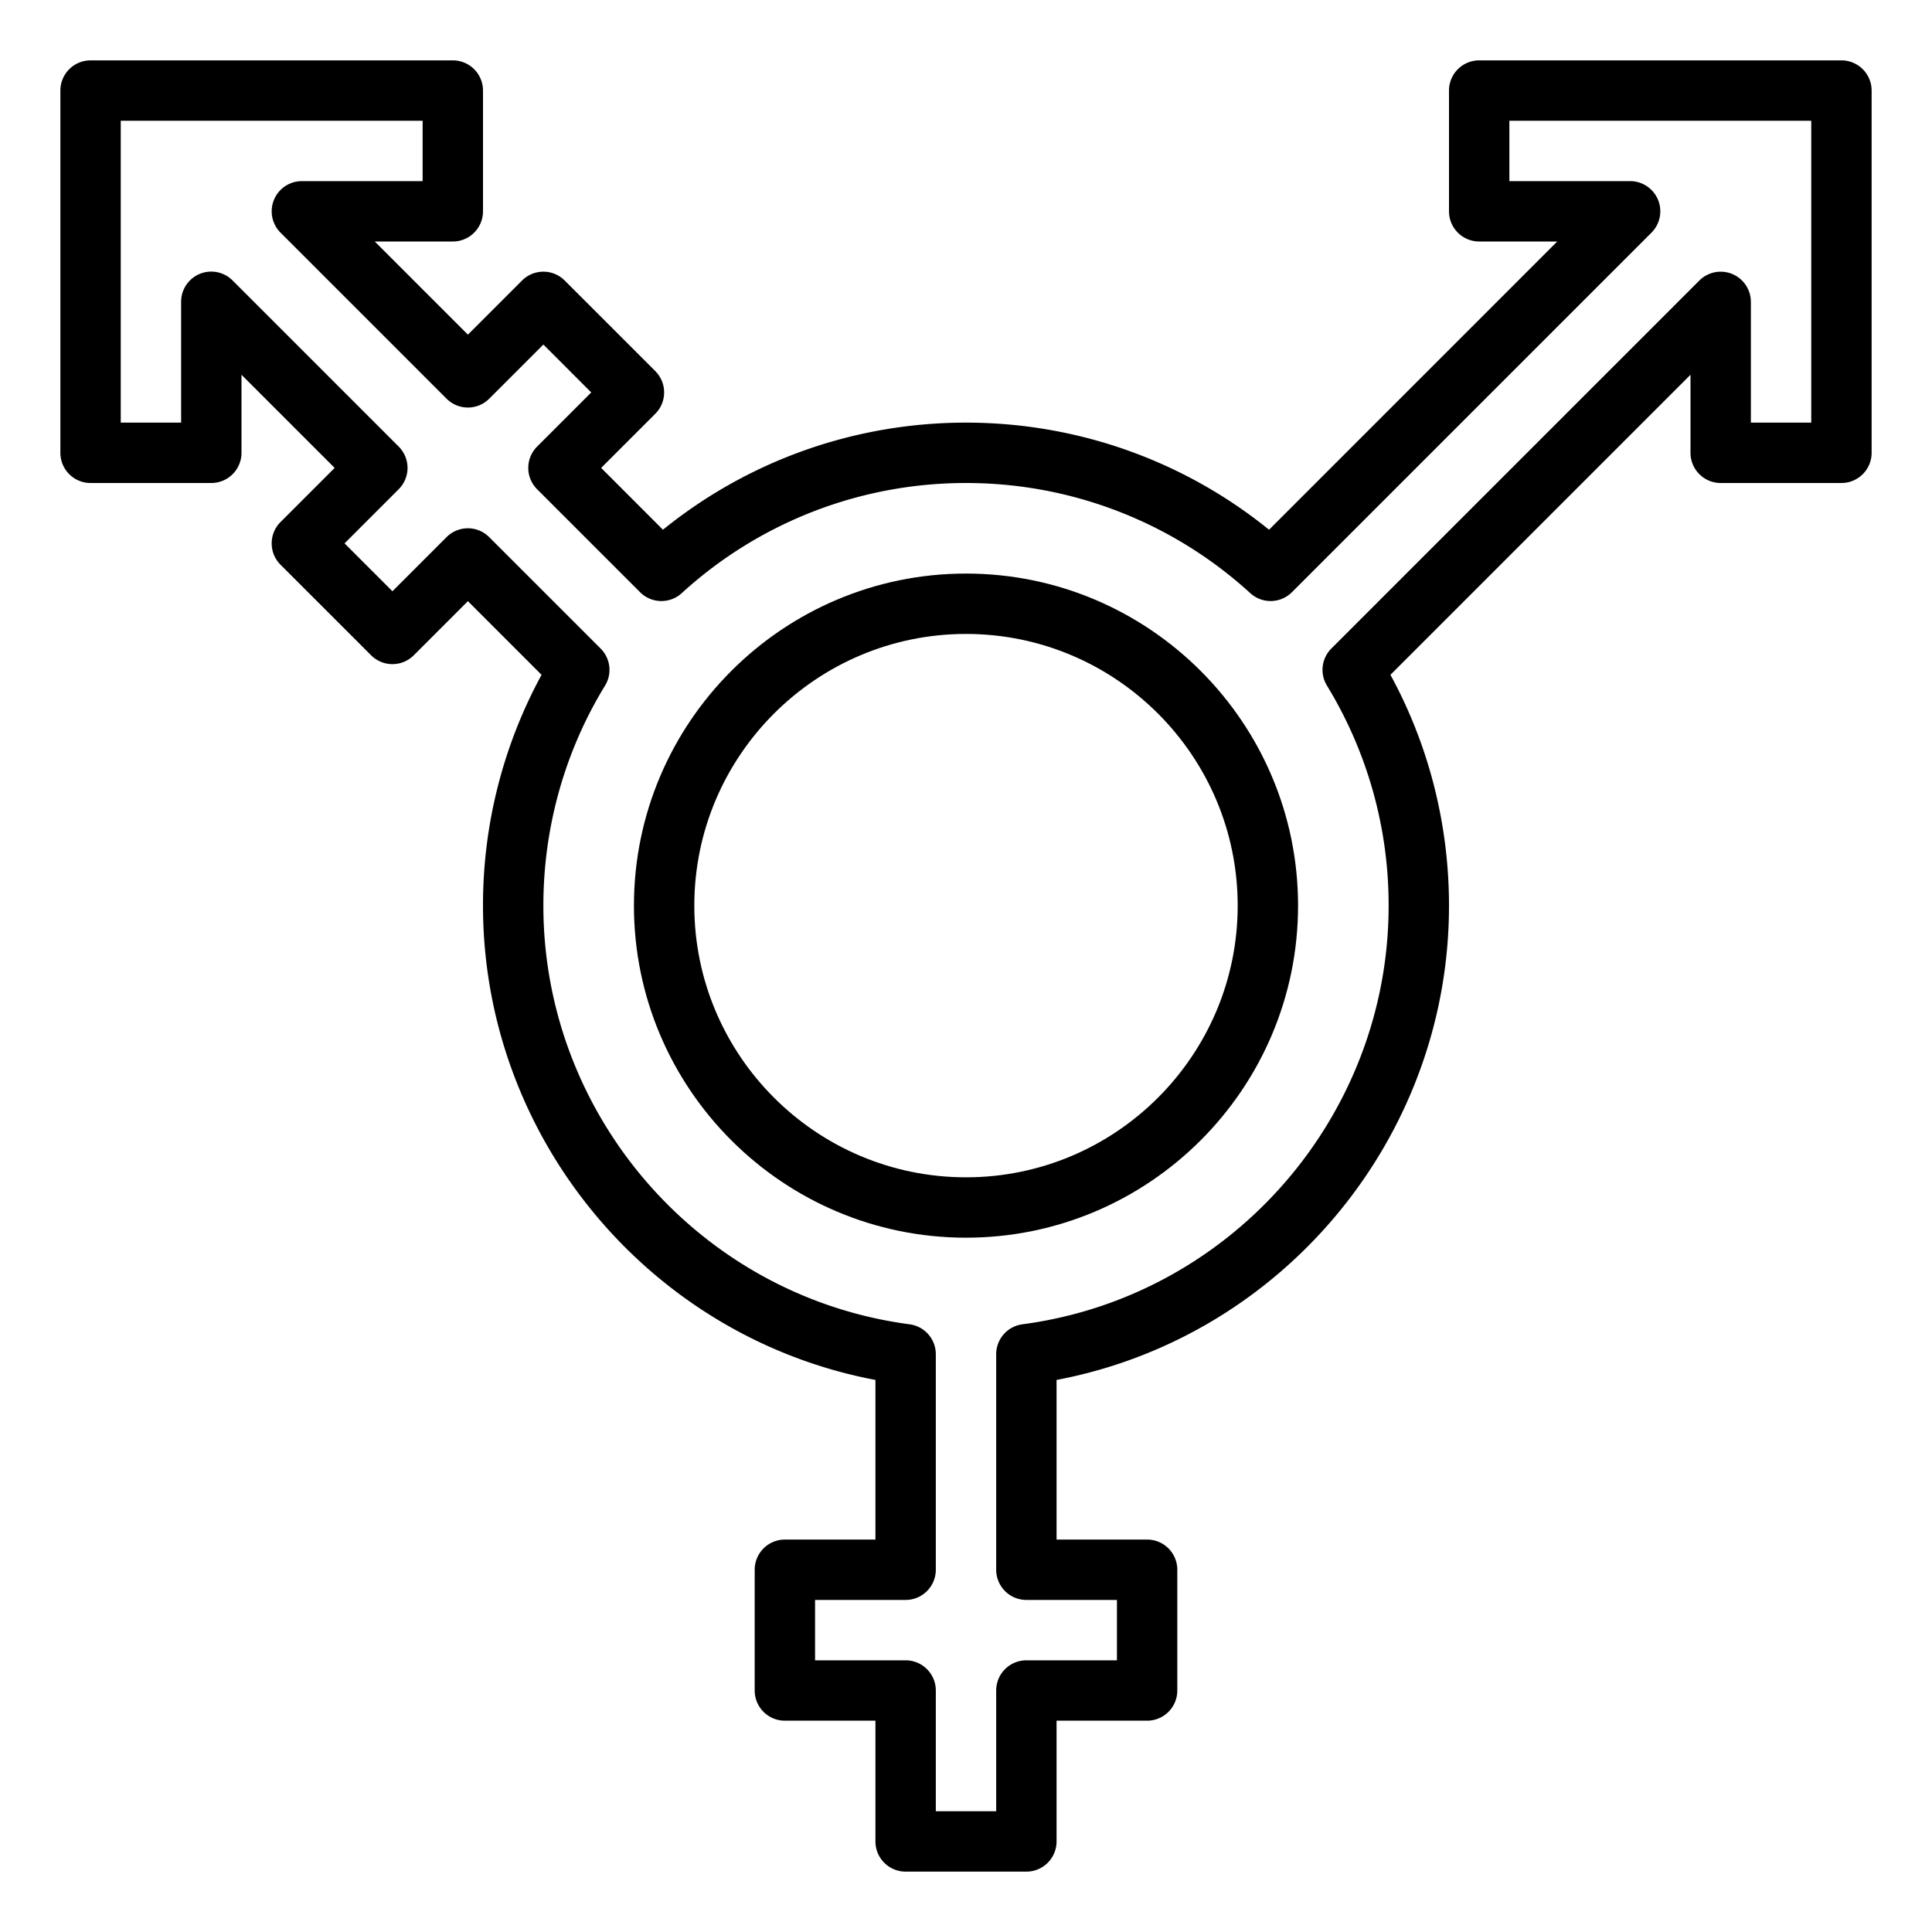
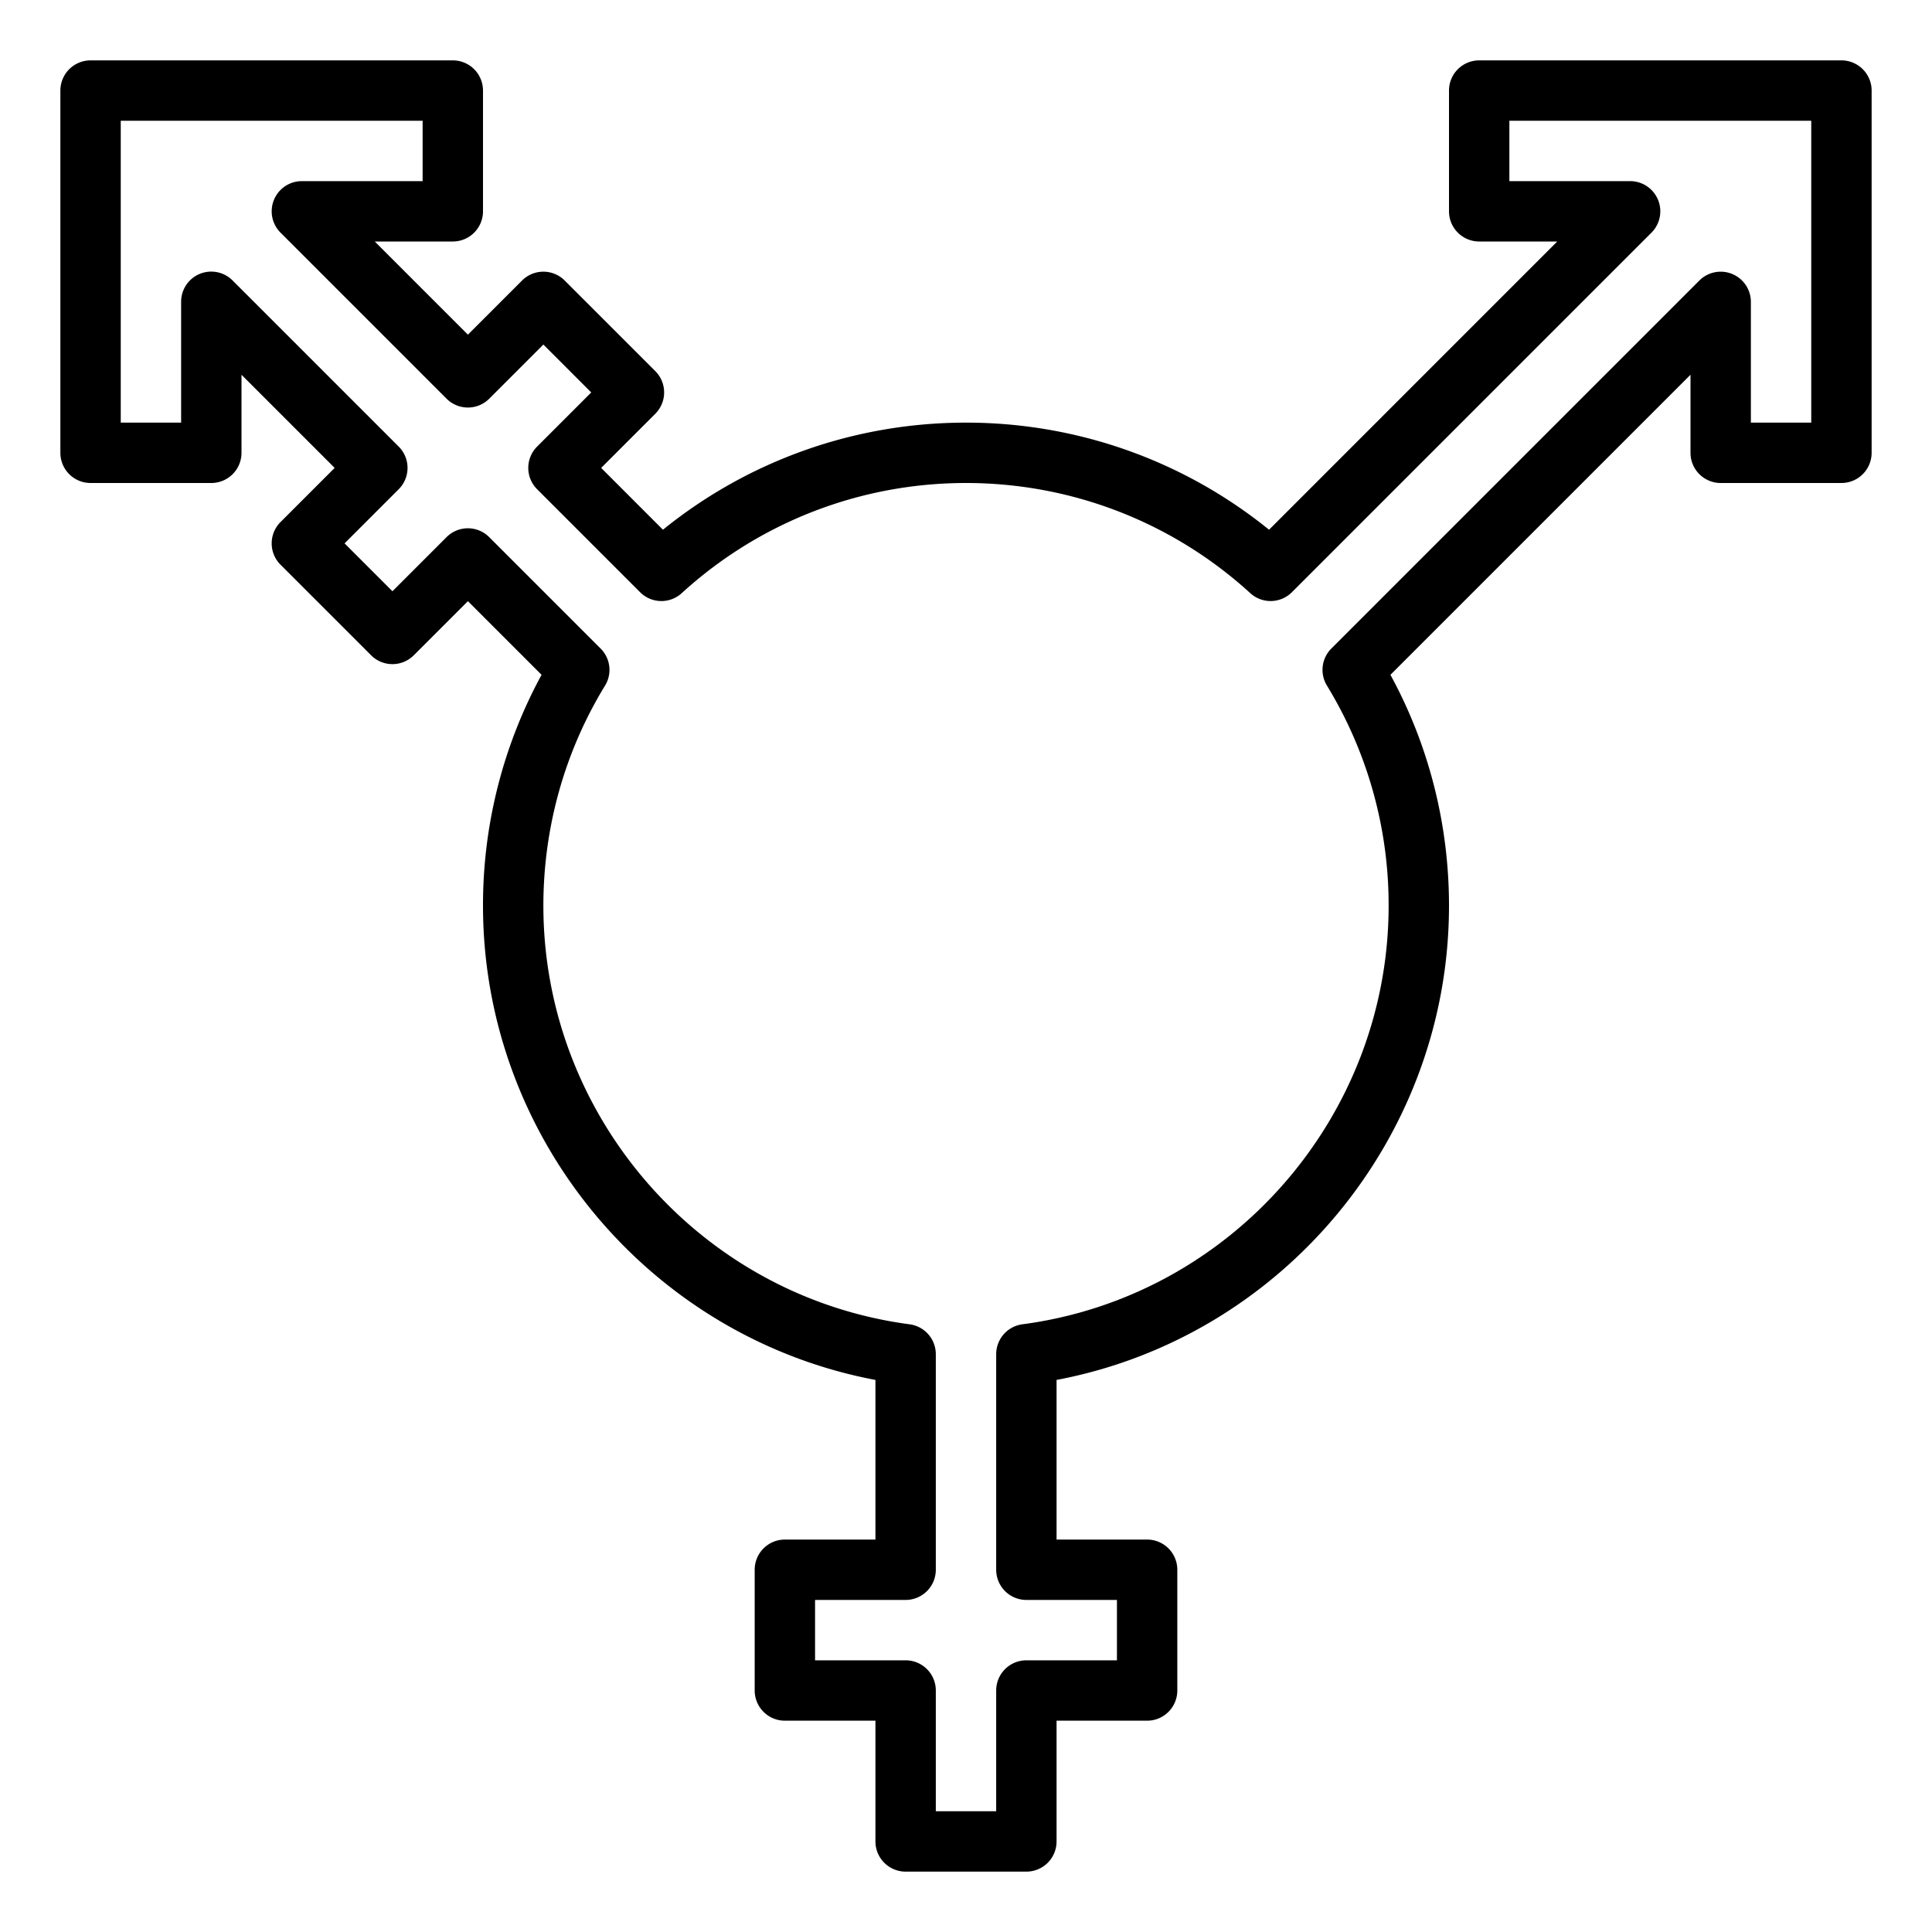
<svg xmlns="http://www.w3.org/2000/svg" version="1.1" width="512" height="512" x="0" y="0" viewBox="0 0 64 64" style="enable-background:new 0 0 512 512" xml:space="preserve" class="">
  <g>
    <path d="M61 2H49a1 1 0 0 0-1 1v4a1 1 0 0 0 1 1h2.586l-9.547 9.548C39.205 15.253 35.676 14 32 14s-7.205 1.253-10.039 3.548L19.914 15.5l1.793-1.793a.999.999 0 0 0 0-1.414l-3-3a.999.999 0 0 0-1.414 0L15.5 11.086 12.414 8H15a1 1 0 0 0 1-1V3a1 1 0 0 0-1-1H3a1 1 0 0 0-1 1v12a1 1 0 0 0 1 1h4a1 1 0 0 0 1-1v-2.586l3.086 3.086-1.793 1.793a.999.999 0 0 0 0 1.414l3 3a.999.999 0 0 0 1.414 0l1.793-1.793 2.44 2.44A15.958 15.958 0 0 0 16 30c0 7.695 5.53 14.301 13 15.712V51h-3a1 1 0 0 0-1 1v4a1 1 0 0 0 1 1h3v4a1 1 0 0 0 1 1h4a1 1 0 0 0 1-1v-4h3a1 1 0 0 0 1-1v-4a1 1 0 0 0-1-1h-3v-5.288C42.47 44.301 48 37.695 48 30c0-2.688-.668-5.313-1.94-7.646l9.94-9.94V15a1 1 0 0 0 1 1h4a1 1 0 0 0 1-1V3a1 1 0 0 0-1-1zm-1 12h-2v-4a1 1 0 0 0-1.707-.707l-12.19 12.19a1 1 0 0 0-.146 1.229A13.949 13.949 0 0 1 46 30c0 6.992-5.215 12.954-12.131 13.869a1 1 0 0 0-.869.991V52a1 1 0 0 0 1 1h3v2h-3a1 1 0 0 0-1 1v4h-2v-4a1 1 0 0 0-1-1h-3v-2h3a1 1 0 0 0 1-1v-7.14a1 1 0 0 0-.869-.991C23.215 42.954 18 36.992 18 30c0-2.586.707-5.105 2.042-7.287a.997.997 0 0 0-.146-1.229l-3.69-3.69a.997.997 0 0 0-1.413-.001L13 19.586 11.414 18l1.793-1.793a.999.999 0 0 0 0-1.414l-5.5-5.5A.998.998 0 0 0 6 10v4H4V4h10v2h-4a1 1 0 0 0-.707 1.707l5.5 5.5a.999.999 0 0 0 1.414 0L18 11.414 19.586 13l-1.793 1.793a.999.999 0 0 0 0 1.414l3.41 3.41a.997.997 0 0 0 1.381.031C25.16 17.296 28.504 16 32 16s6.84 1.296 9.416 3.648a.998.998 0 0 0 1.381-.031l11.91-11.91A1 1 0 0 0 54 6h-4V4h10z" fill="#000000" opacity="1" data-original="#000000" class="" />
-     <path d="M32 19c-6.065 0-11 4.935-11 11s4.935 11 11 11 11-4.935 11-11-4.935-11-11-11zm0 20c-4.962 0-9-4.037-9-9s4.038-9 9-9 9 4.037 9 9-4.038 9-9 9z" fill="#000000" opacity="1" data-original="#000000" class="" />
  </g>
</svg>